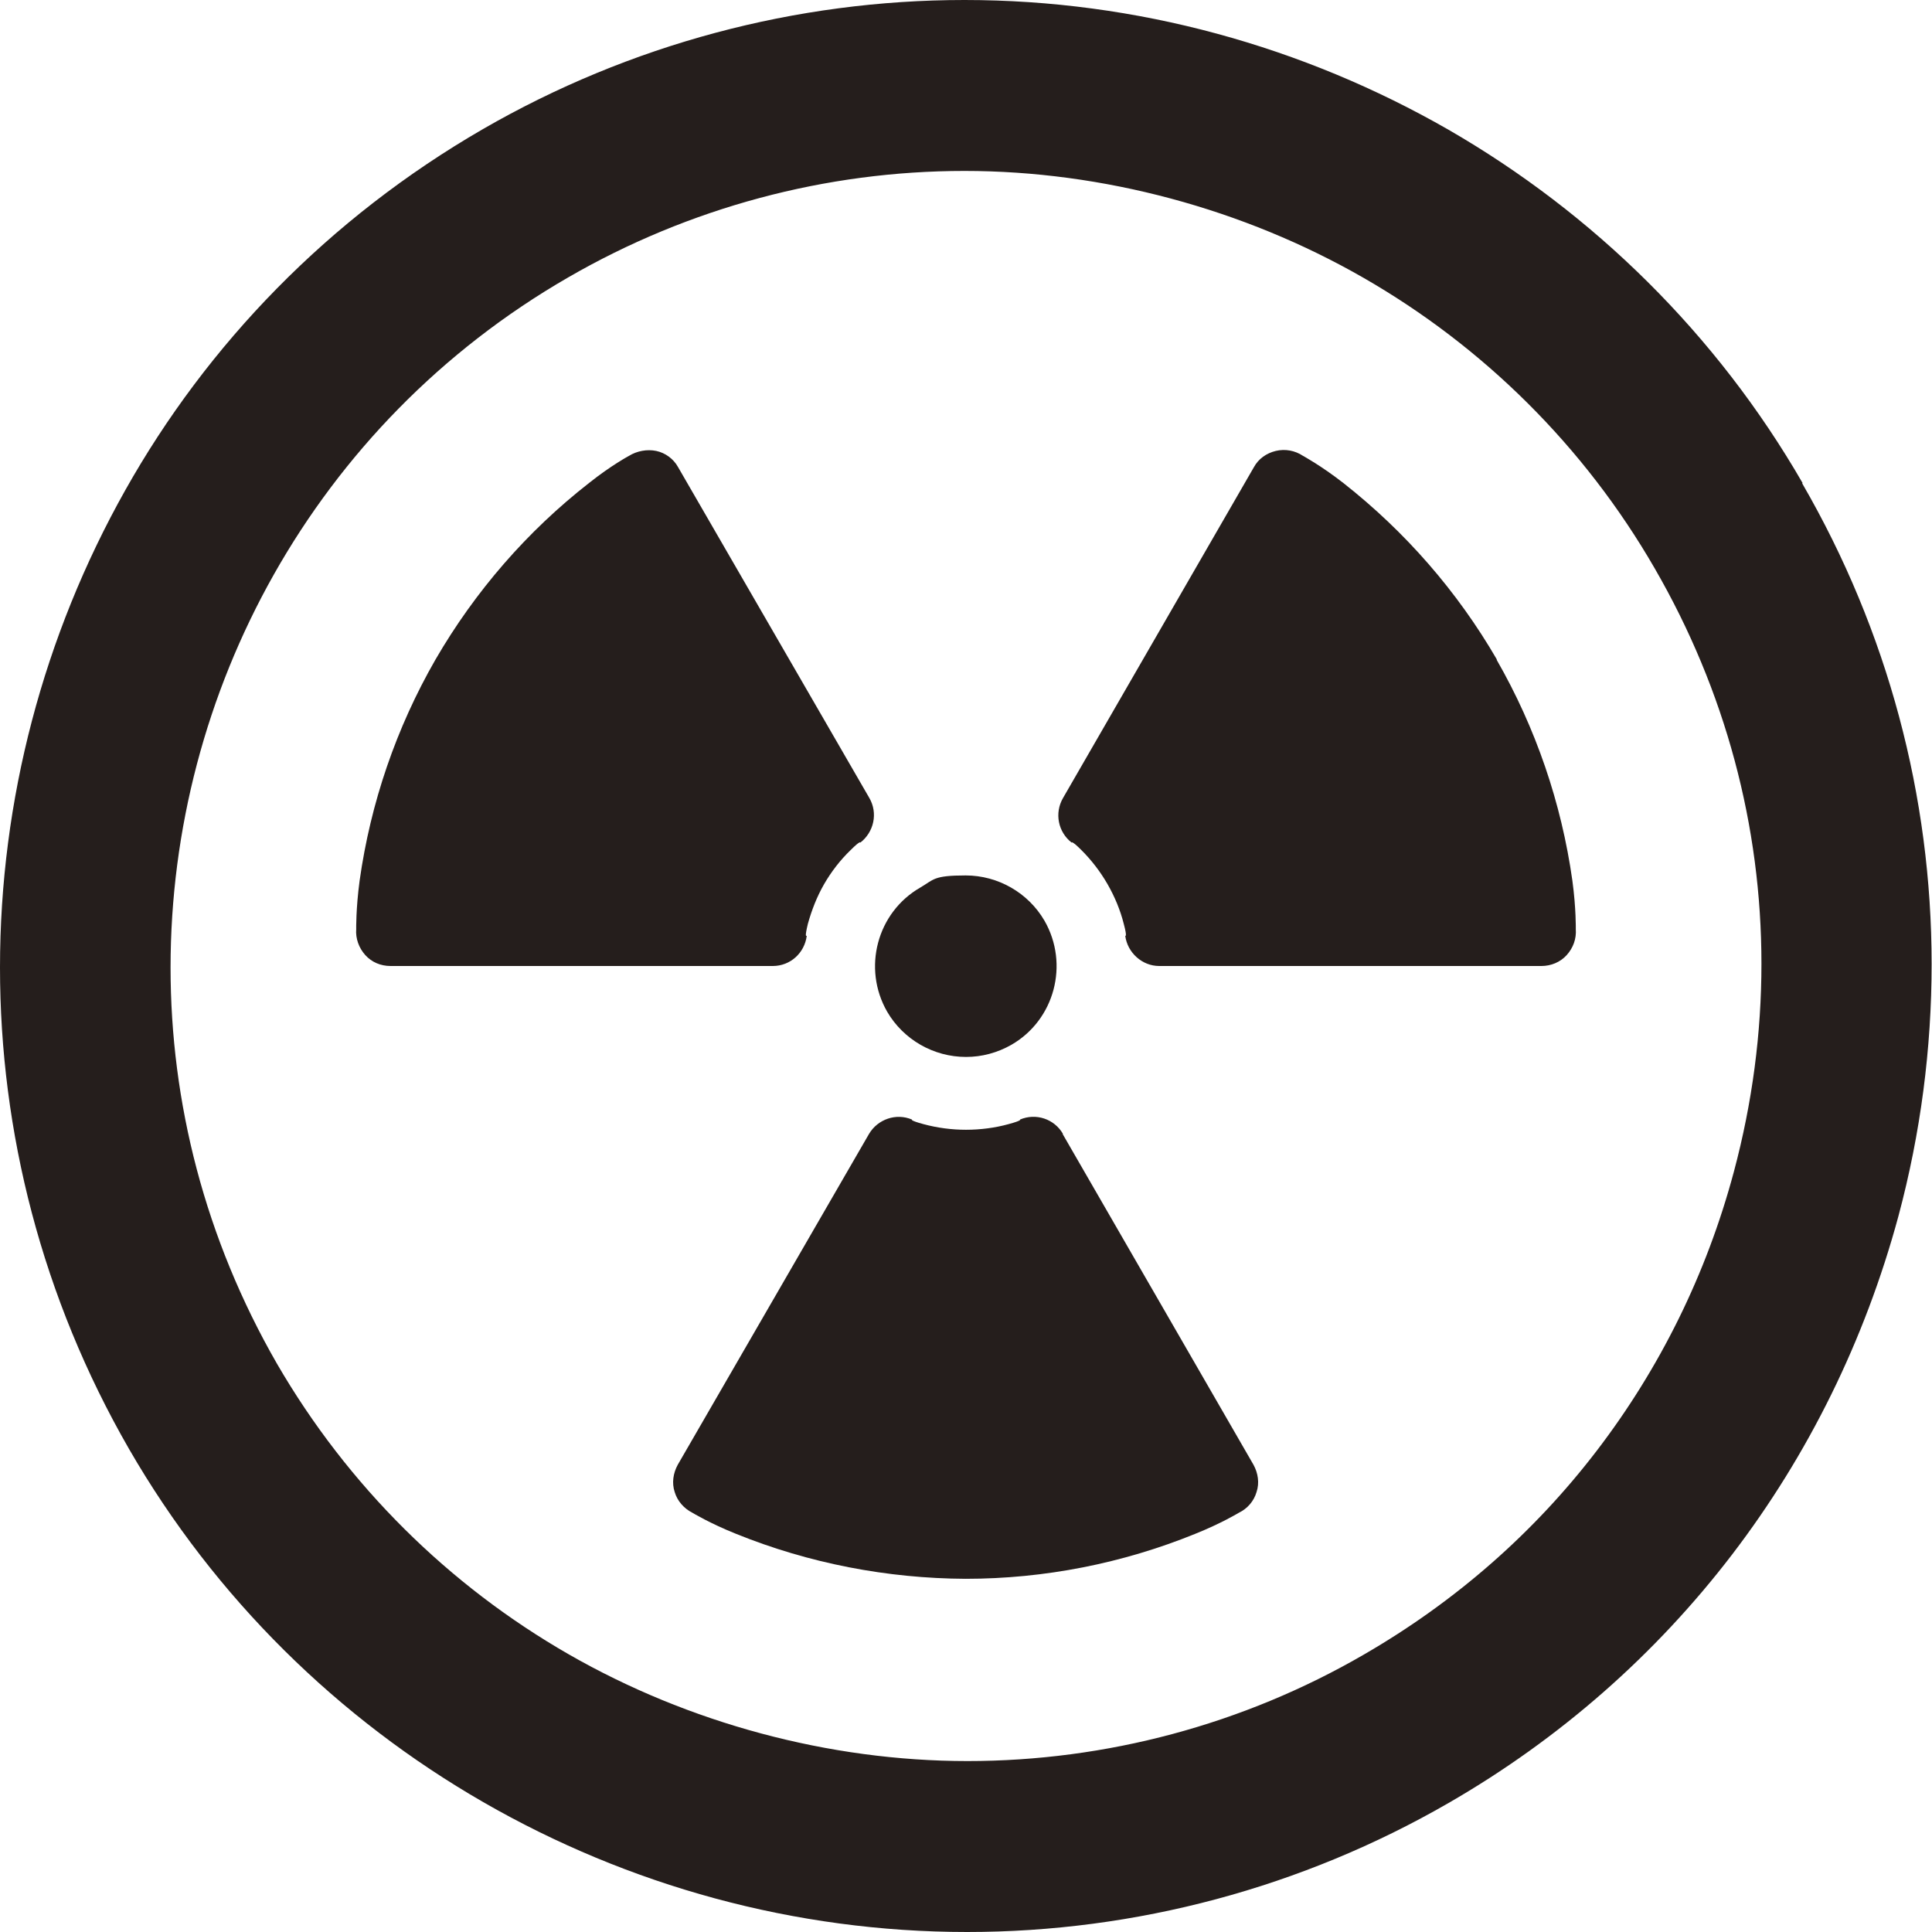
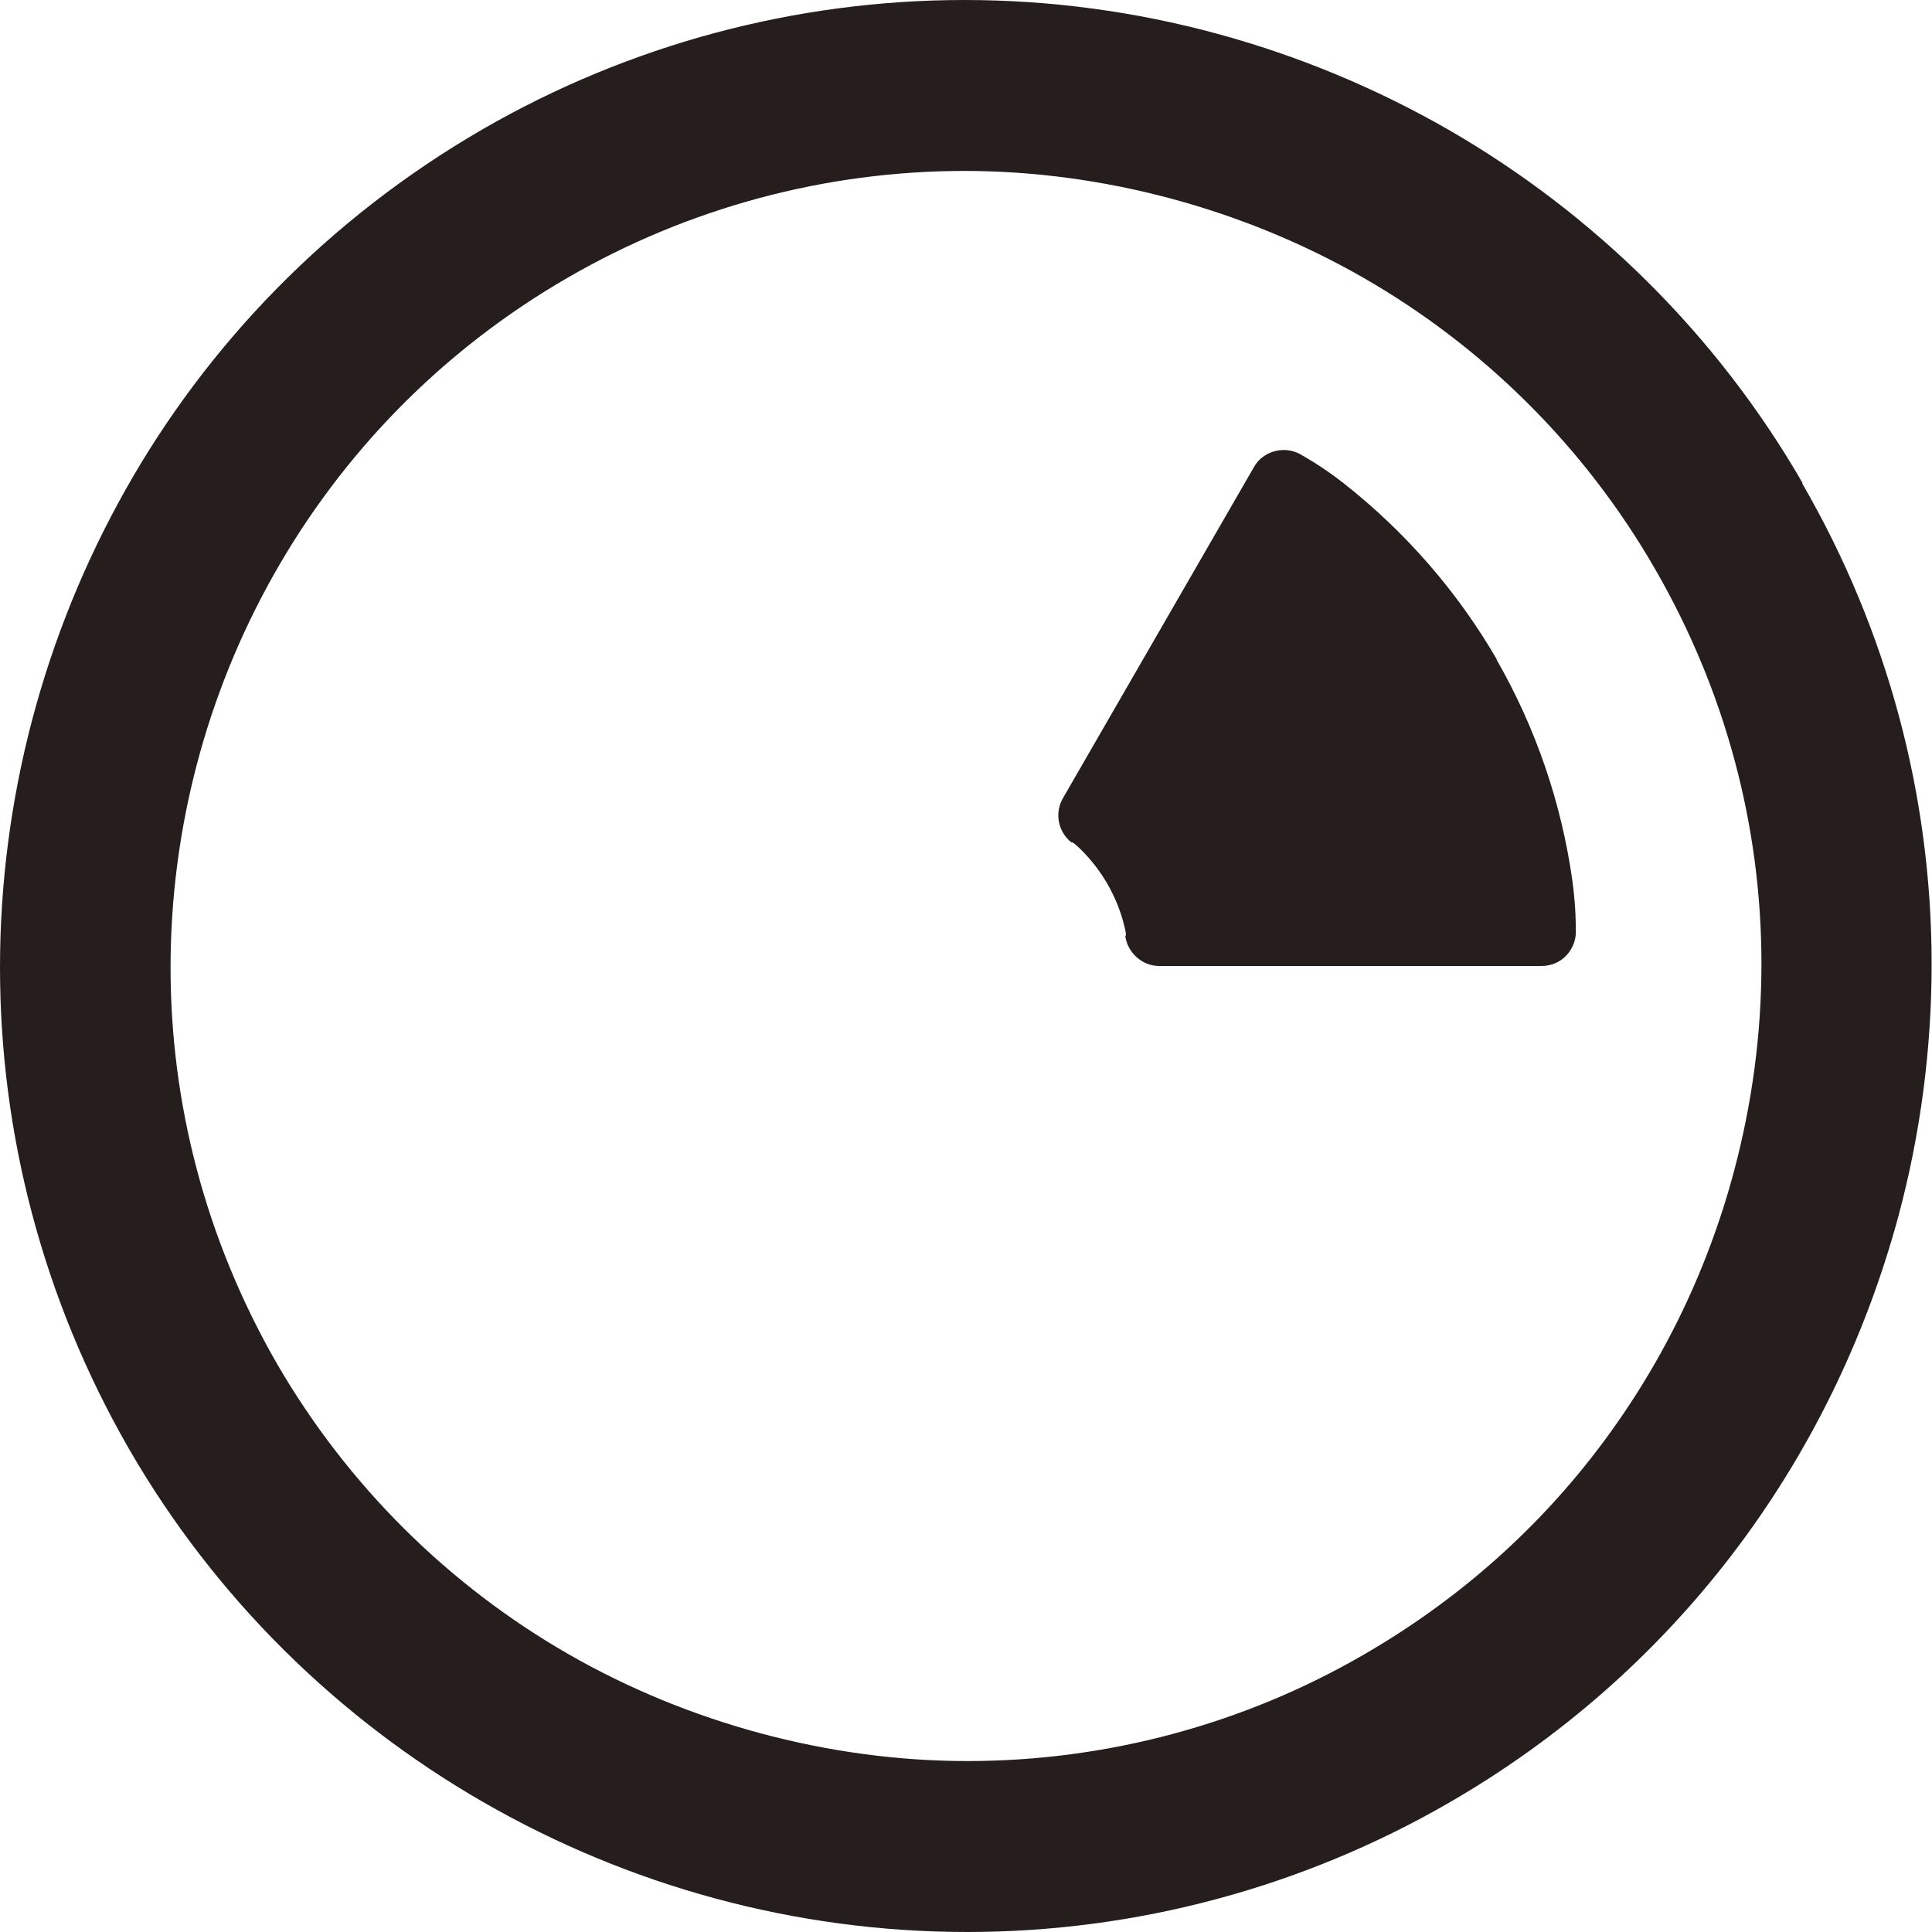
<svg xmlns="http://www.w3.org/2000/svg" id="_2" data-name="2" version="1.1" viewBox="0 0 512 512">
  <defs>
    <style>
      .cls-1 {
        fill: #251e1c;
        stroke-width: 0px;
      }
    </style>
  </defs>
  <path class="cls-1" d="M477.7,128c-22.8-39.5-55.5-71.5-93.8-93.6C345.4,12.3,301.3,0,255.6,0c-44.7,0-88.8,11.8-127.6,34.2-41,23.7-73.1,57.1-94.8,95.7C11.5,168.5,0,212.1,0,256.4c0,43.4,11.1,87.5,34.2,127.6,22.8,39.5,55.5,71.5,93.9,93.6,38.4,22.1,82.5,34.4,128.2,34.4,44.7,0,88.8-11.8,127.6-34.2,29.5-17,54.9-39.4,75.1-65.8,20.2-26.4,35.2-56.8,44.1-89.7,5.9-22,8.8-44.5,8.8-66.8,0-44.4-11.6-88.2-34.3-127.4ZM459.5,310.5c-7.3,27.3-19.7,52.2-36.3,73.9-16.6,21.7-37.4,40-61.8,54.1-31.9,18.5-68.3,28.2-105,28.2s-74-10.1-105.7-28.3c-31.7-18.2-58.5-44.6-77.3-77-19.1-33.2-28.2-69.3-28.2-105,0-36.5,9.5-72.5,27.4-104.2,17.9-31.7,44.2-59.2,78-78.7,32-18.5,68.3-28.2,105-28.2s74,10.1,105.7,28.3c31.7,18.2,58.5,44.6,77.2,77,18.8,32.5,28.3,68.4,28.3,104.8,0,18.3-2.4,36.8-7.3,55.1Z" />
-   <path class="cls-1" d="M256,280.1c4.2,0,8.3-1.1,12-3.2,11.5-6.6,15.4-21.4,8.8-32.9-4.3-7.4-12.3-12-20.9-12s-8.4,1.1-12,3.2c-11.5,6.6-15.4,21.4-8.8,32.9,4.3,7.4,12.3,12,20.9,12Z" />
-   <path class="cls-1" d="M281.7,300.5c-2.3-4-7.2-5.6-11.4-3.8,0,0,.7.2-3,1.2-3.6,1-7.5,1.5-11.3,1.5s-7.6-.5-11.3-1.5c-3.7-1-3-1.2-3-1.2-4.2-1.8-9.1-.1-11.4,3.8l-50.7,87.7c-1.2,2.2-1.6,4.8-.8,7.2.7,2.4,2.5,4.4,4.7,5.5,0,0,4.6,2.8,11.6,5.6,19.3,7.8,40,11.8,60.8,11.9,20.9,0,41.6-4.1,60.8-11.9,7-2.8,11.6-5.6,11.6-5.6,2.3-1.1,4-3.1,4.7-5.5.8-2.4.4-5-.8-7.2l-50.6-87.7Z" />
  <path class="cls-1" d="M396.7,174.8c-10.5-18.1-24.3-33.9-40.7-46.8-5.9-4.6-10.7-7.2-10.7-7.2-2.1-1.4-4.7-1.9-7.2-1.3-2.5.6-4.6,2.1-5.8,4.3l-50.6,87.7c-2.3,4-1.3,9,2.3,11.8,0,0-.1-.7,2.6,2,2.7,2.7,5,5.7,6.9,9,1.9,3.3,3.4,6.9,4.3,10.5,1,3.7.4,3.2.4,3.2.6,4.5,4.5,8,9,8h101.3c2.5,0,5-1,6.7-2.9,1.7-1.9,2.6-4.3,2.4-6.9,0,0,.1-5.4-.9-12.8-2.9-20.6-9.7-40.5-20.1-58.6Z" />
-   <path class="cls-1" d="M213.7,248s-.5.5.4-3.2c1-3.6,2.4-7.2,4.3-10.5s4.3-6.4,7-9c2.7-2.7,2.6-2,2.6-2,3.6-2.8,4.7-7.8,2.4-11.8l-50.7-87.7c-1.2-2.2-3.4-3.8-5.8-4.3s-5.1,0-7.2,1.3c0,0-4.7,2.5-10.6,7.2-16.4,12.8-30.2,28.7-40.7,46.8-10.4,18.1-17.2,38-20.1,58.6-1,7.5-.9,12.8-.9,12.8-.2,2.5.7,5,2.4,6.9,1.7,1.9,4.1,2.9,6.7,2.9h101.3c4.6,0,8.4-3.4,9-8Z" />
</svg>